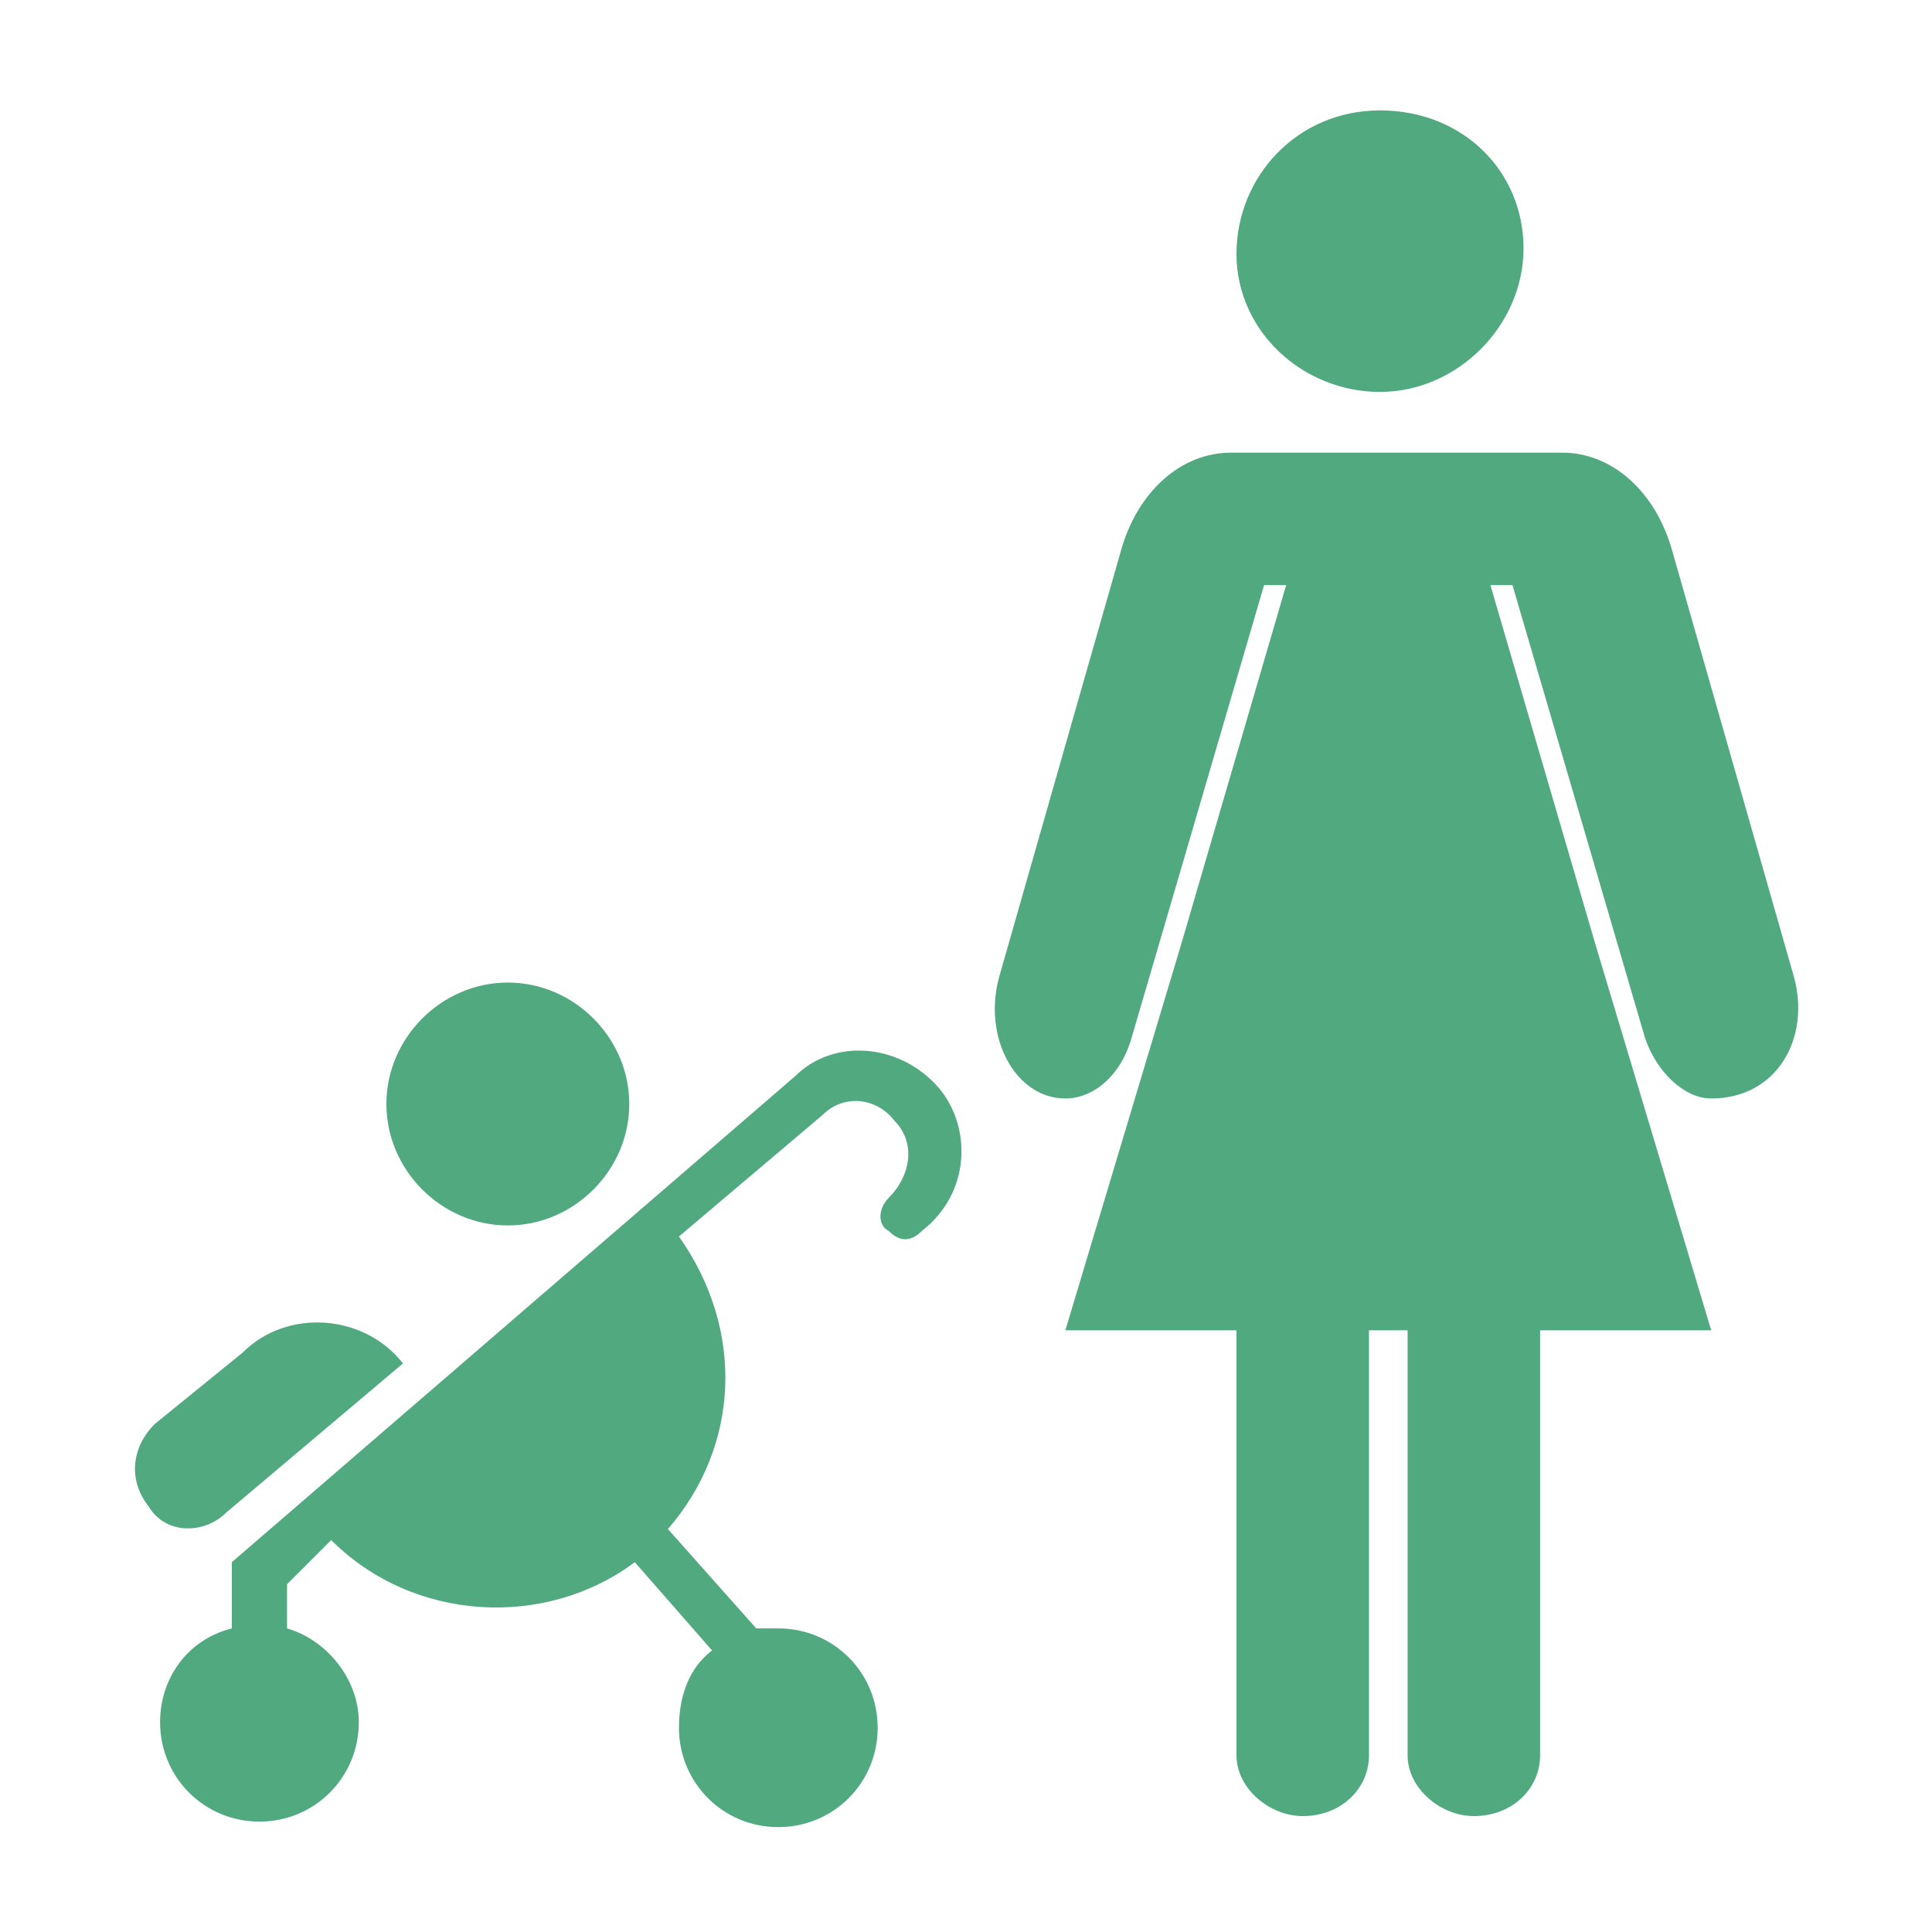
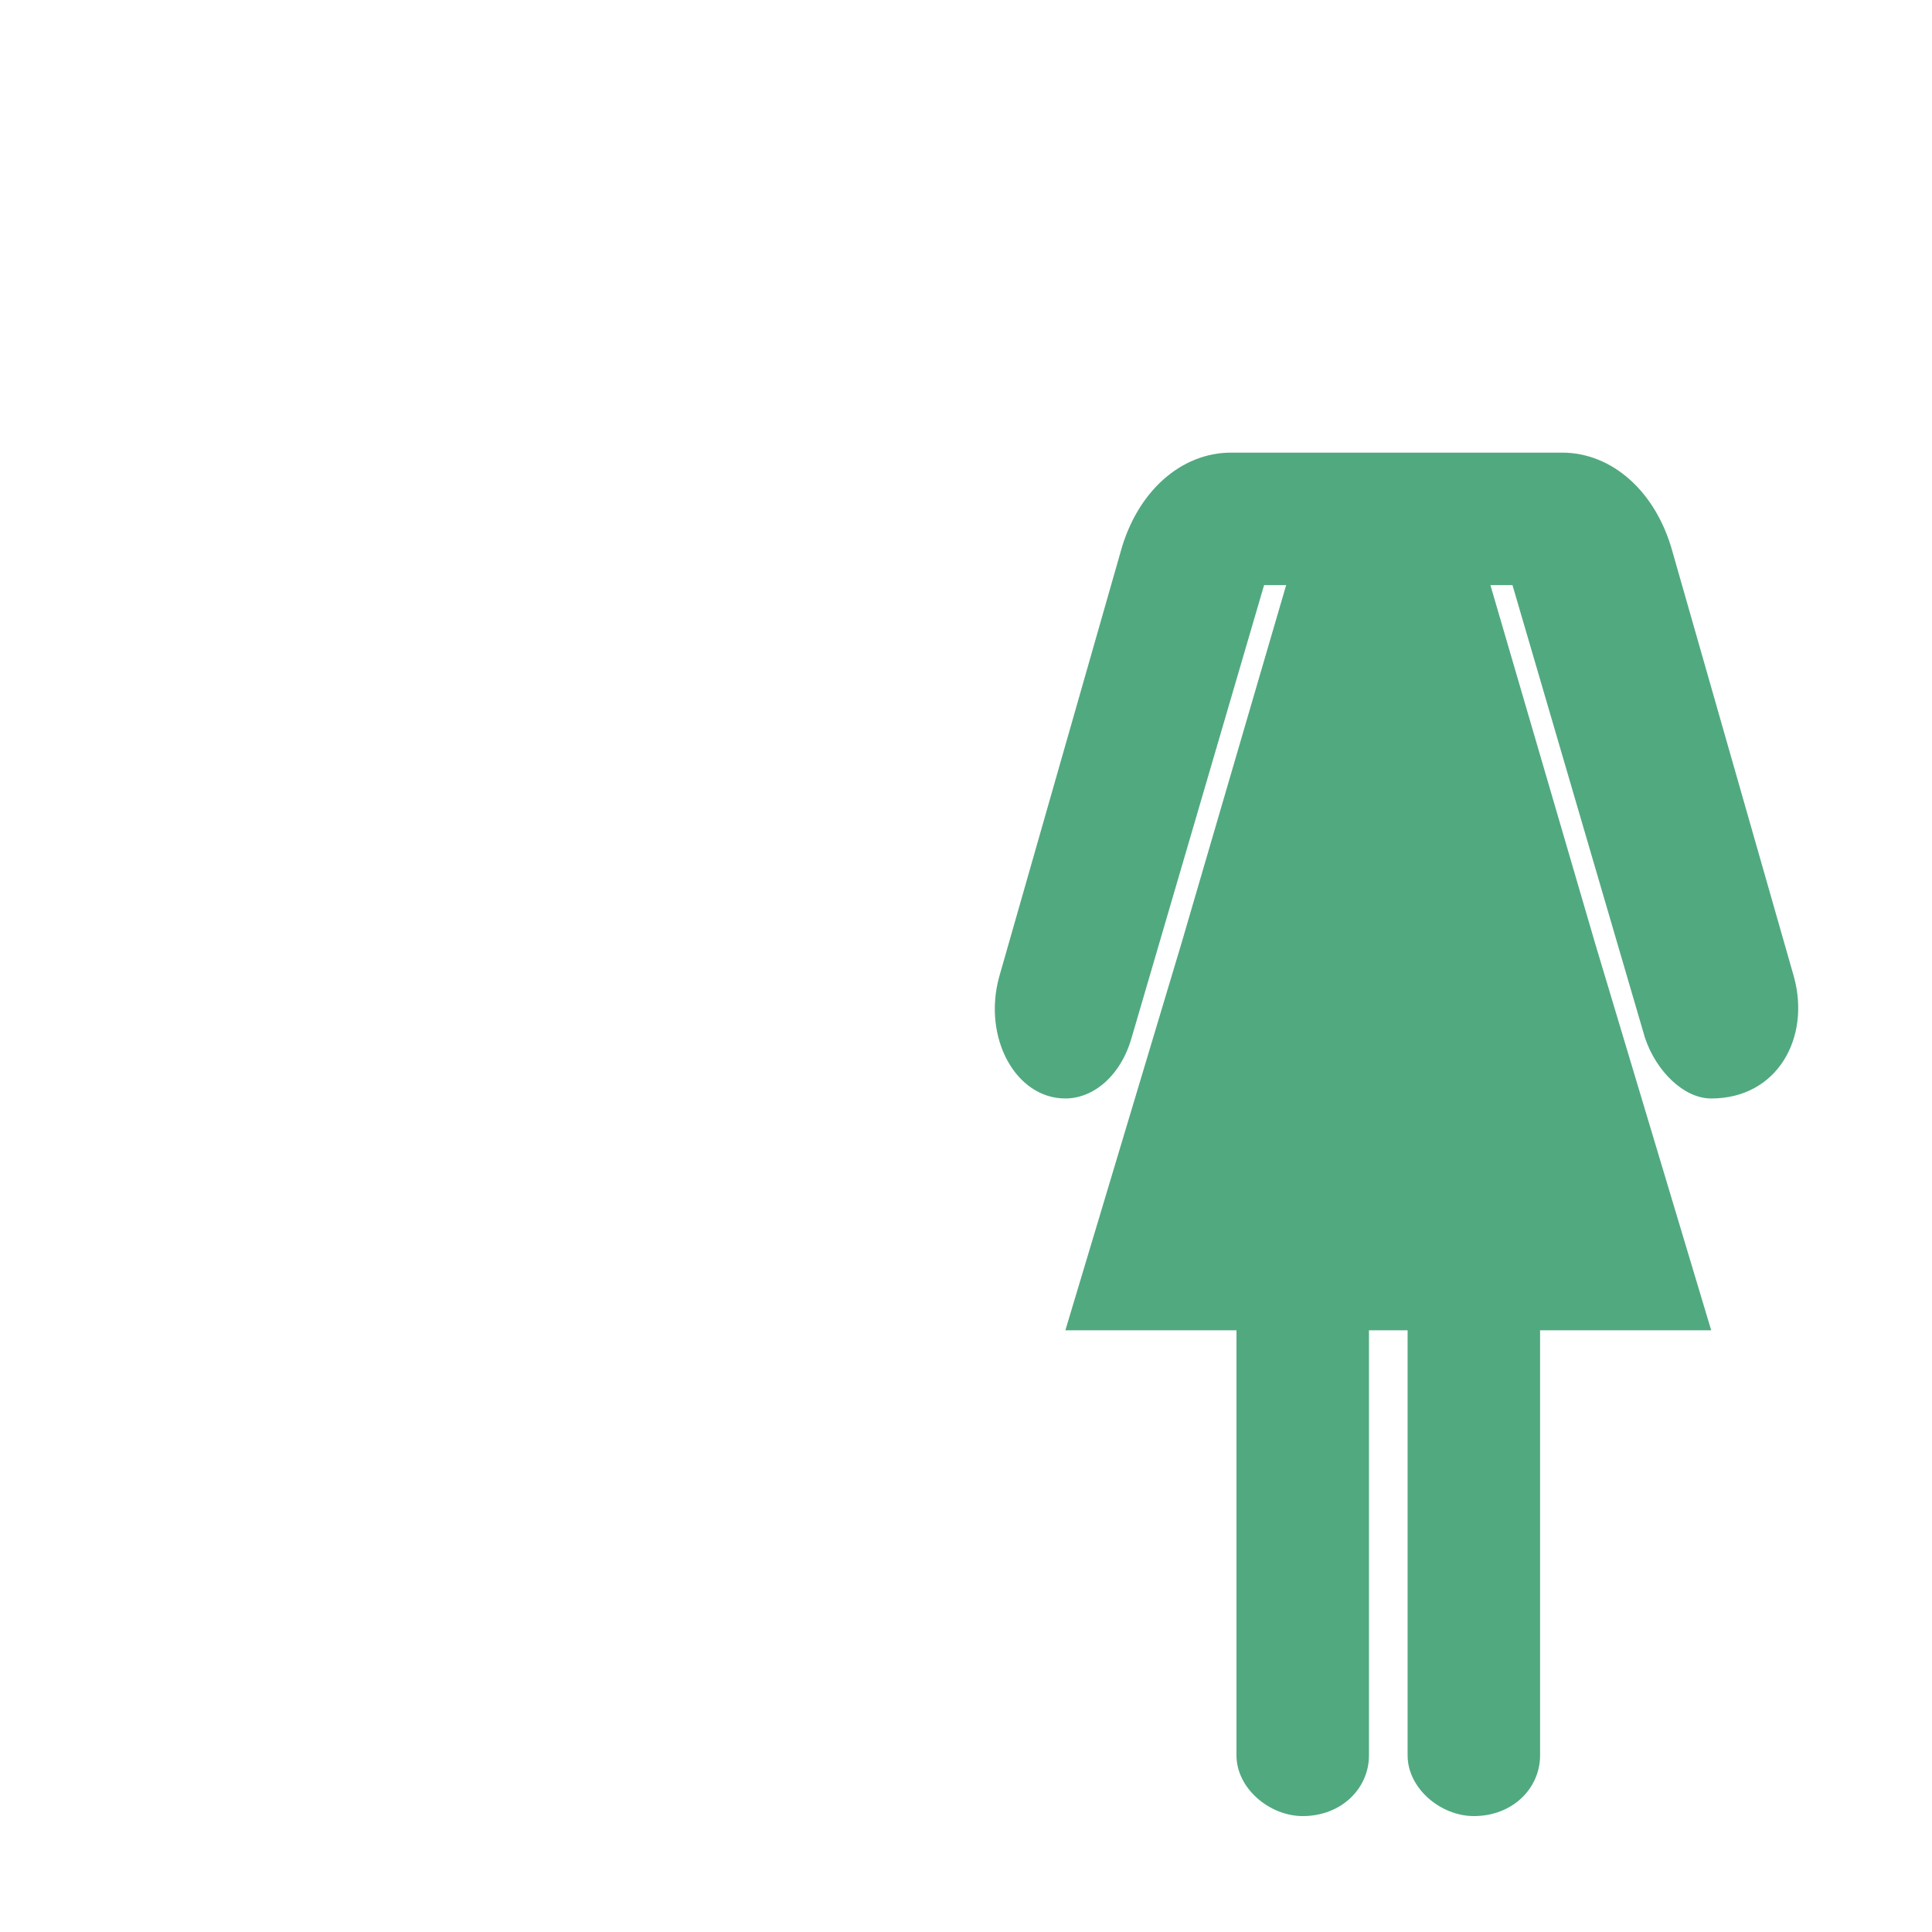
<svg xmlns="http://www.w3.org/2000/svg" version="1.1" id="_イヤー_2" x="0px" y="0px" viewBox="0 0 35 35" style="enable-background:new 0 0 35 35;" xml:space="preserve">
  <style type="text/css">
	.st0{fill:#51A980;}
</style>
  <g id="_ザイン">
    <g>
-       <path class="st0" d="M25,7.1c1.4,0,2.6-1.2,2.6-2.6S26.5,2,25,2s-2.6,1.2-2.6,2.6S23.6,7.1,25,7.1L25,7.1z" />
      <path class="st0" d="M32.5,17.7L30.3,10c-0.3-1.1-1.1-1.8-2-1.8h-6c-0.9,0-1.7,0.7-2,1.8l-2.2,7.7c-0.3,1.1,0.3,2.2,1.2,2.2    c0.5,0,1-0.4,1.2-1.1l2.4-8.2h0.4l-1.9,6.5l-2.1,7h3.1v7.7c0,0.6,0.6,1.1,1.2,1.1h0c0.7,0,1.2-0.5,1.2-1.1v-7.7h0.7v7.7    c0,0.6,0.6,1.1,1.2,1.1l0,0c0.7,0,1.2-0.5,1.2-1.1v-7.7h3.1l-2.1-7l-1.9-6.5h0.4l2.4,8.2c0.2,0.6,0.7,1.1,1.2,1.1    C32.2,19.9,32.8,18.8,32.5,17.7L32.5,17.7L32.5,17.7z" />
-       <path class="st0" d="M17,19.7c-0.7-0.8-1.9-0.9-2.6-0.2L4.2,28.3v1.2c-0.8,0.2-1.3,0.9-1.3,1.7c0,1,0.8,1.8,1.8,1.8    s1.8-0.8,1.8-1.8c0-0.8-0.6-1.5-1.3-1.7v-0.8L6,27.9c1.5,1.5,3.9,1.6,5.5,0.4l1.4,1.6c-0.4,0.3-0.6,0.8-0.6,1.4    c0,1,0.8,1.8,1.8,1.8s1.8-0.8,1.8-1.8s-0.8-1.8-1.8-1.8c-0.1,0-0.3,0-0.4,0l-1.6-1.8c1.3-1.5,1.4-3.6,0.2-5.3l2.6-2.2    c0.4-0.4,1-0.3,1.3,0.1c0.4,0.4,0.3,1-0.1,1.4c-0.2,0.2-0.2,0.5,0,0.6c0.2,0.2,0.4,0.2,0.6,0C17.6,21.6,17.6,20.4,17,19.7L17,19.7    L17,19.7z" />
-       <path class="st0" d="M9.2,22.2c1.2,0,2.2-1,2.2-2.2s-1-2.2-2.2-2.2S7,18.8,7,20S8,22.2,9.2,22.2L9.2,22.2z" />
-       <path class="st0" d="M4.1,27.4l3.2-2.7l0,0c-0.7-0.9-2.1-1-2.9-0.2l-1.6,1.3c-0.4,0.4-0.5,1-0.1,1.5l0,0C3,27.8,3.7,27.8,4.1,27.4    L4.1,27.4L4.1,27.4z" />
    </g>
  </g>
</svg>